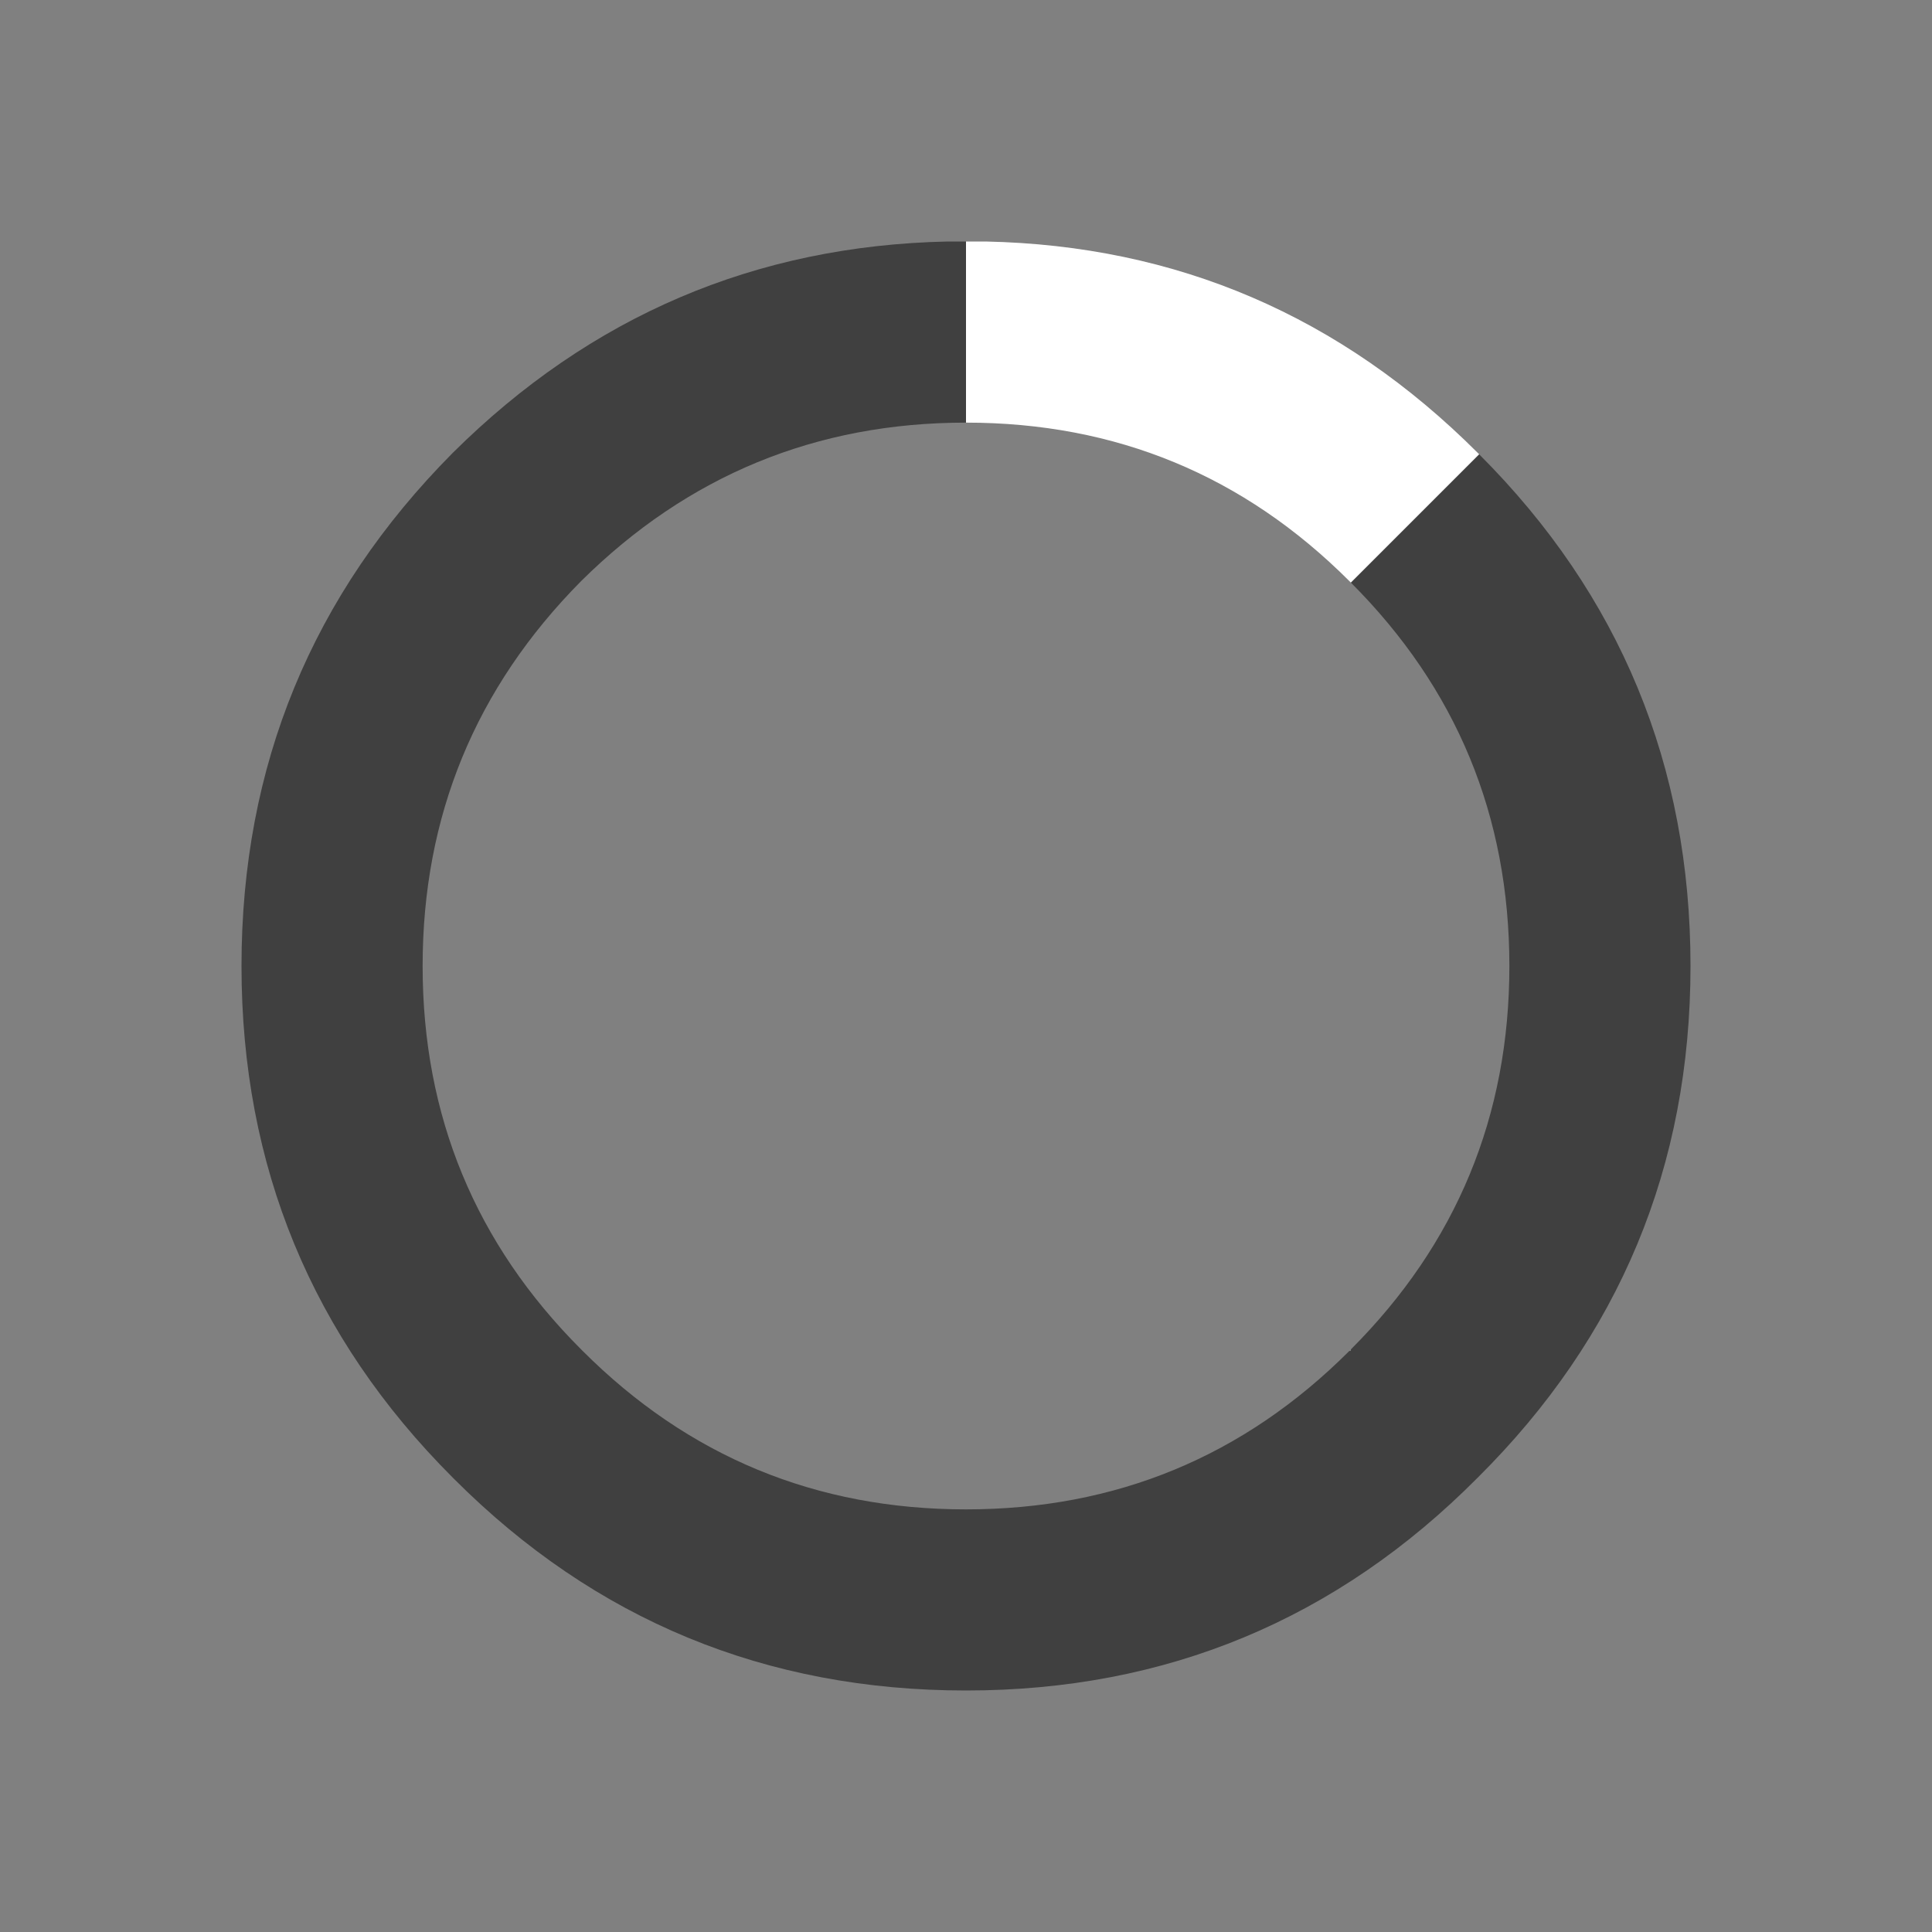
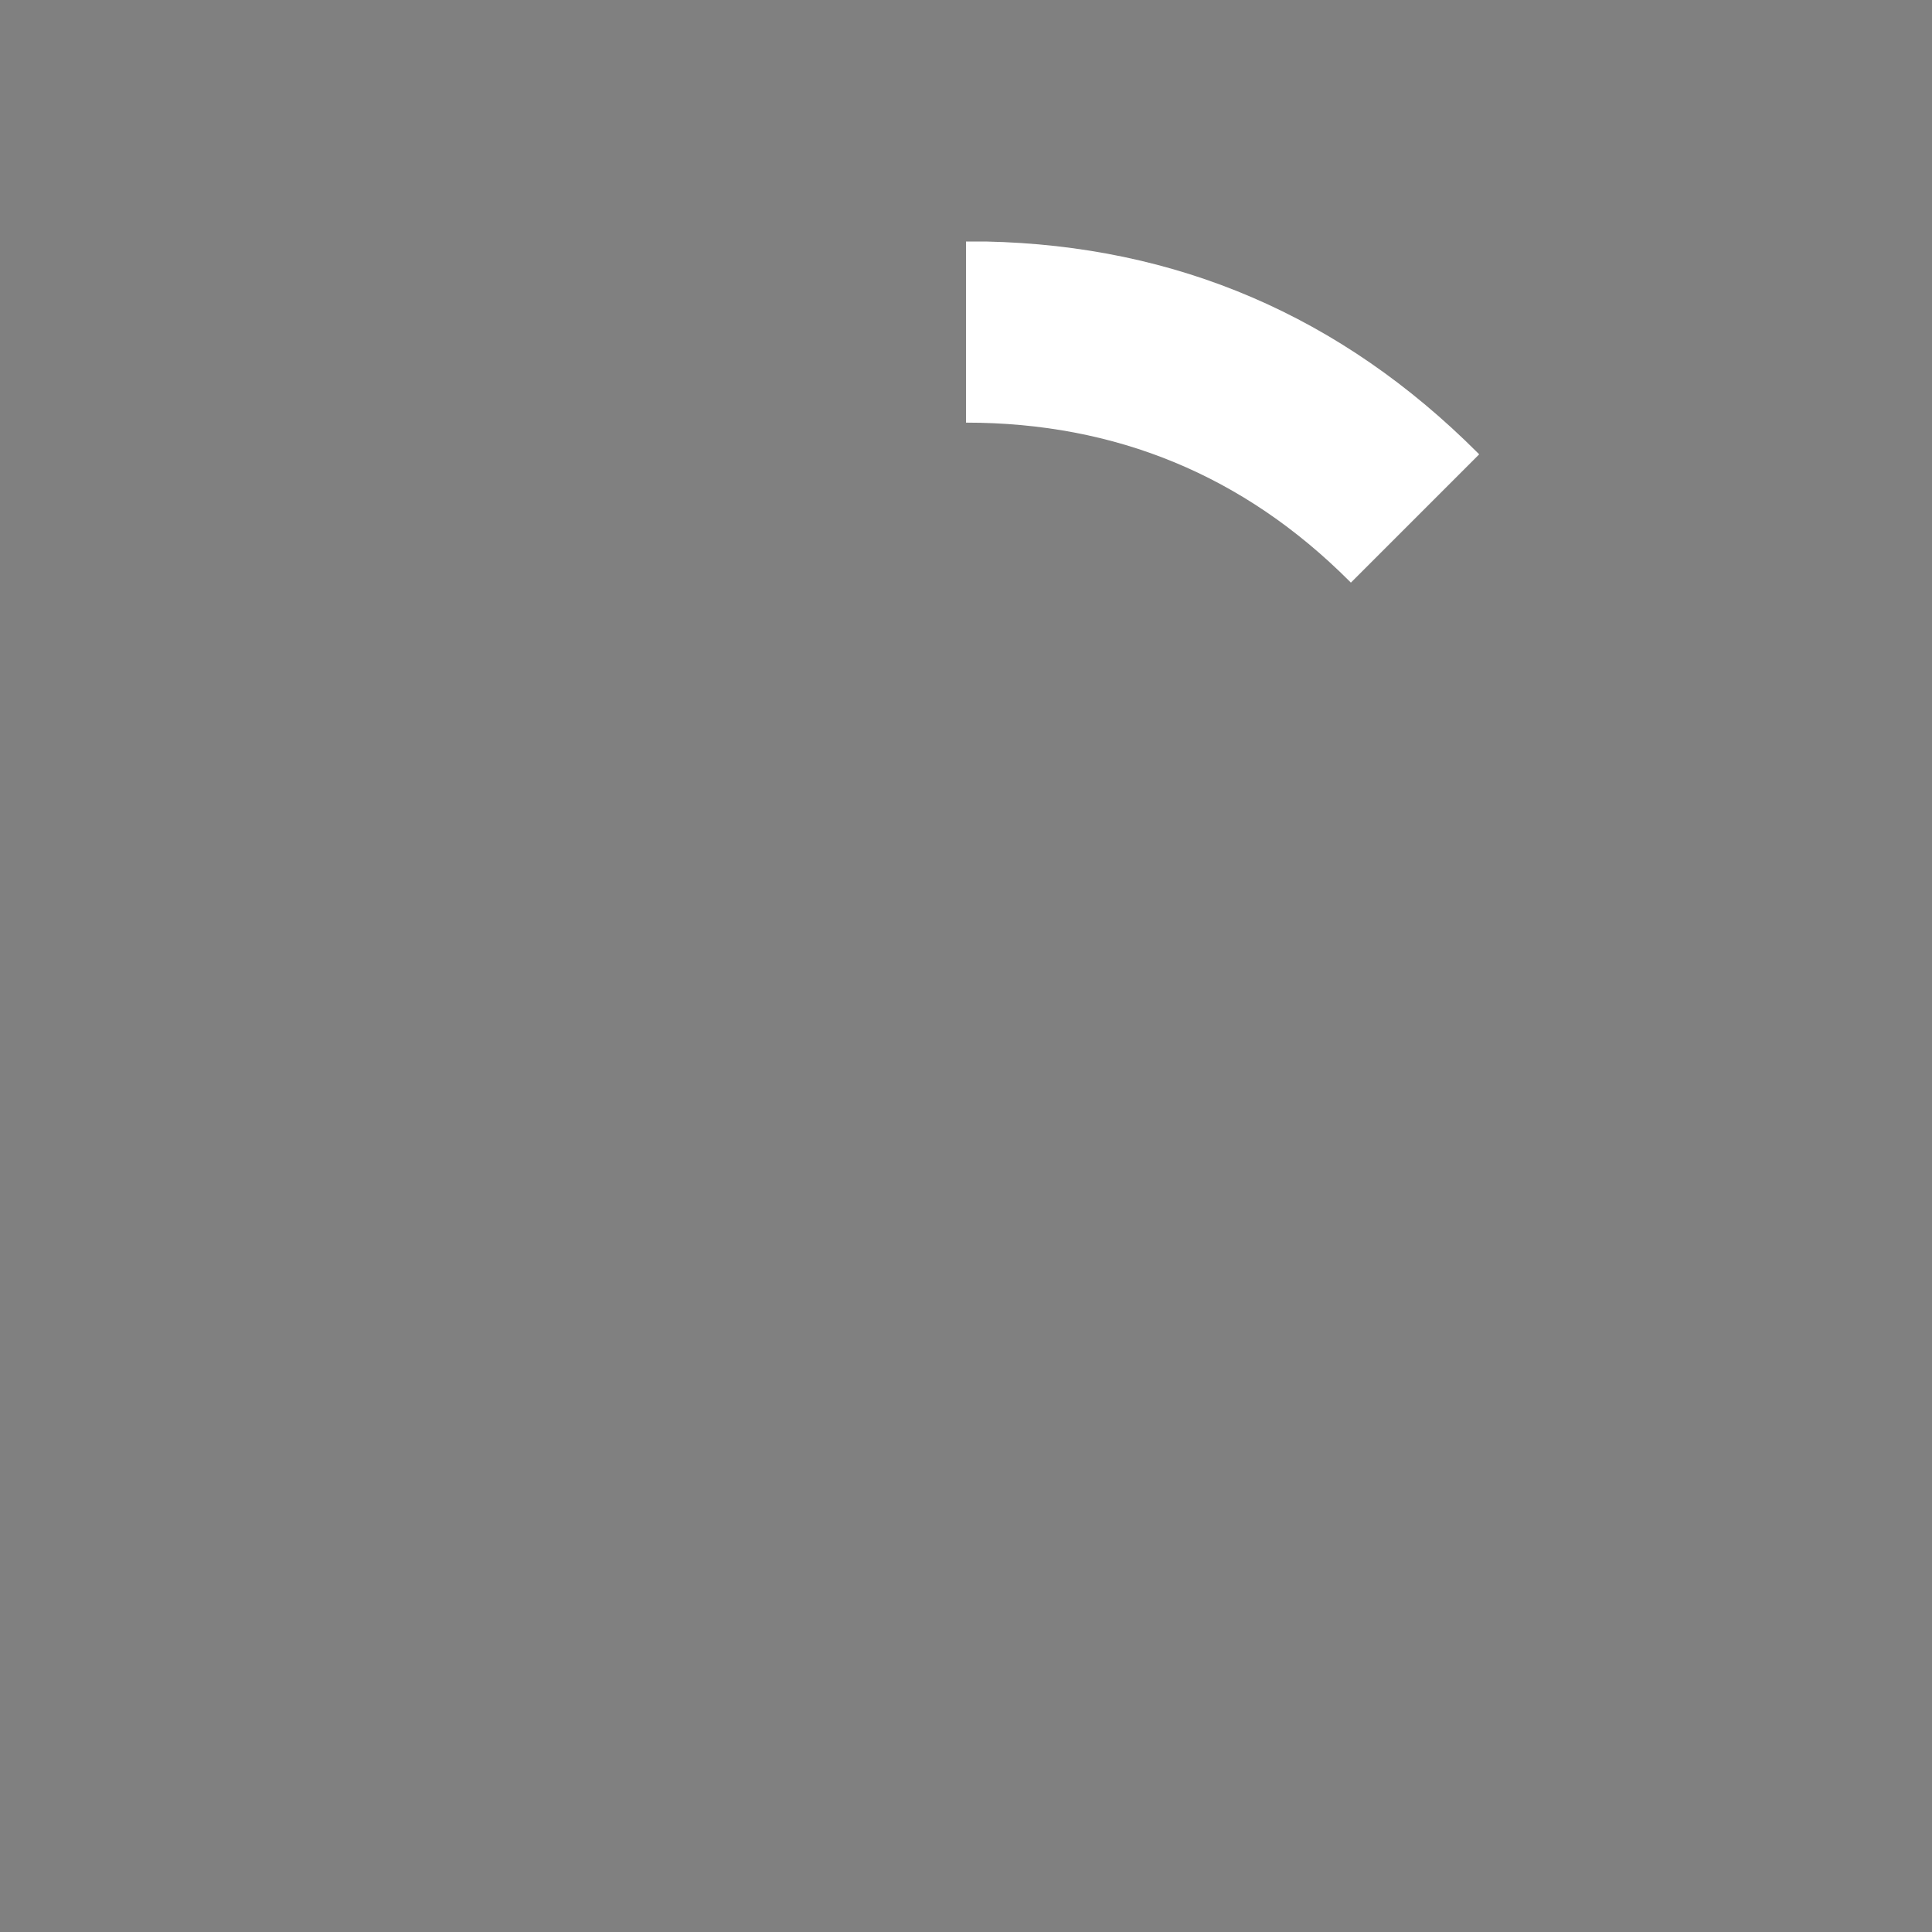
<svg xmlns="http://www.w3.org/2000/svg" width="64" height="64">
  <rect width="100%" height="100%" fill="#808080" stroke="none" />
  <defs />
  <g>
    <path stroke="none" fill="#FFFFFF" d="M49 15.05 L44.75 19.3 44.7 19.25 Q39.45 14 32 14 L32 8 32.65 8 Q42.15 8.2 48.95 15 L49 15.05" />
-     <path stroke="none" fill="#000000" fill-opacity="0.498" d="M49 15.05 Q56 22.05 56 32 56 41.95 48.95 48.95 41.95 56 32 56 22.05 56 15.05 49 L15 48.95 Q8 41.95 8 32 8 22.05 15 15 21.85 8.2 31.4 8 L32 8 32 14 Q24.55 14 19.25 19.25 14 24.55 14 32 14 39.45 19.25 44.7 L19.3 44.75 Q24.55 50 32 50 39.45 50 44.7 44.75 L44.75 44.75 44.75 44.7 Q50 39.45 50 32 50 24.55 44.75 19.3 L49 15.05" />
  </g>
</svg>